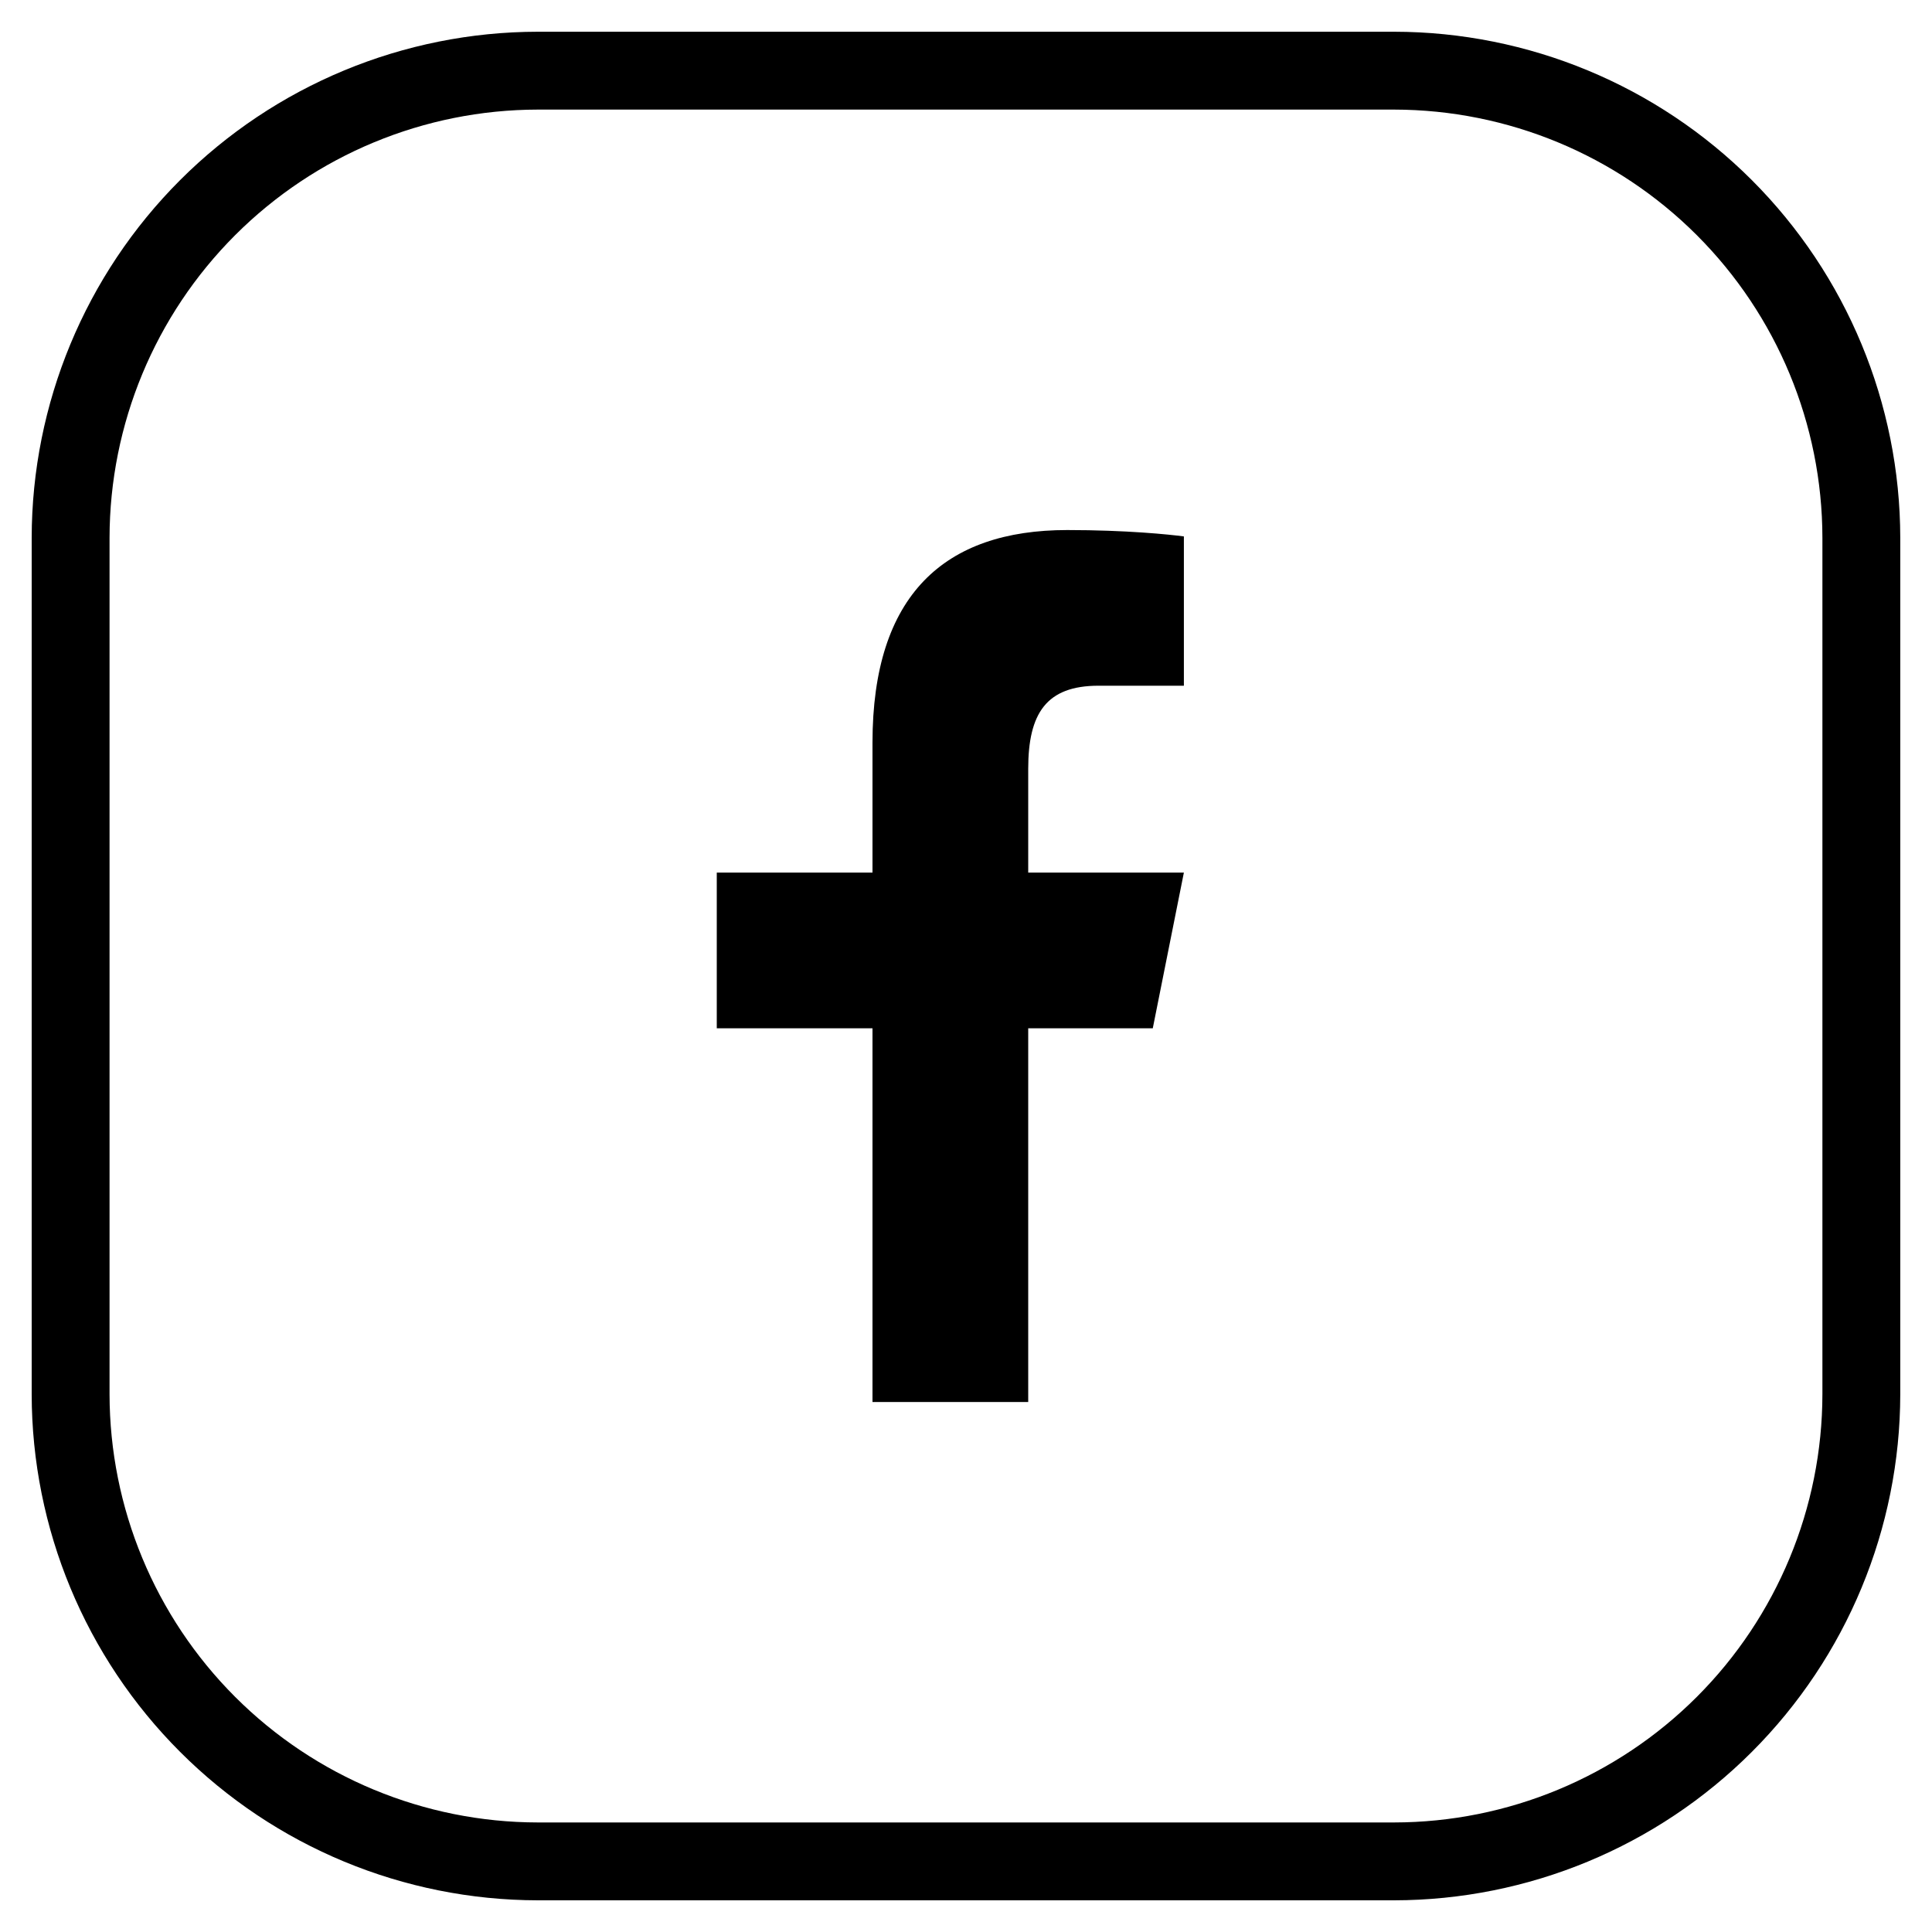
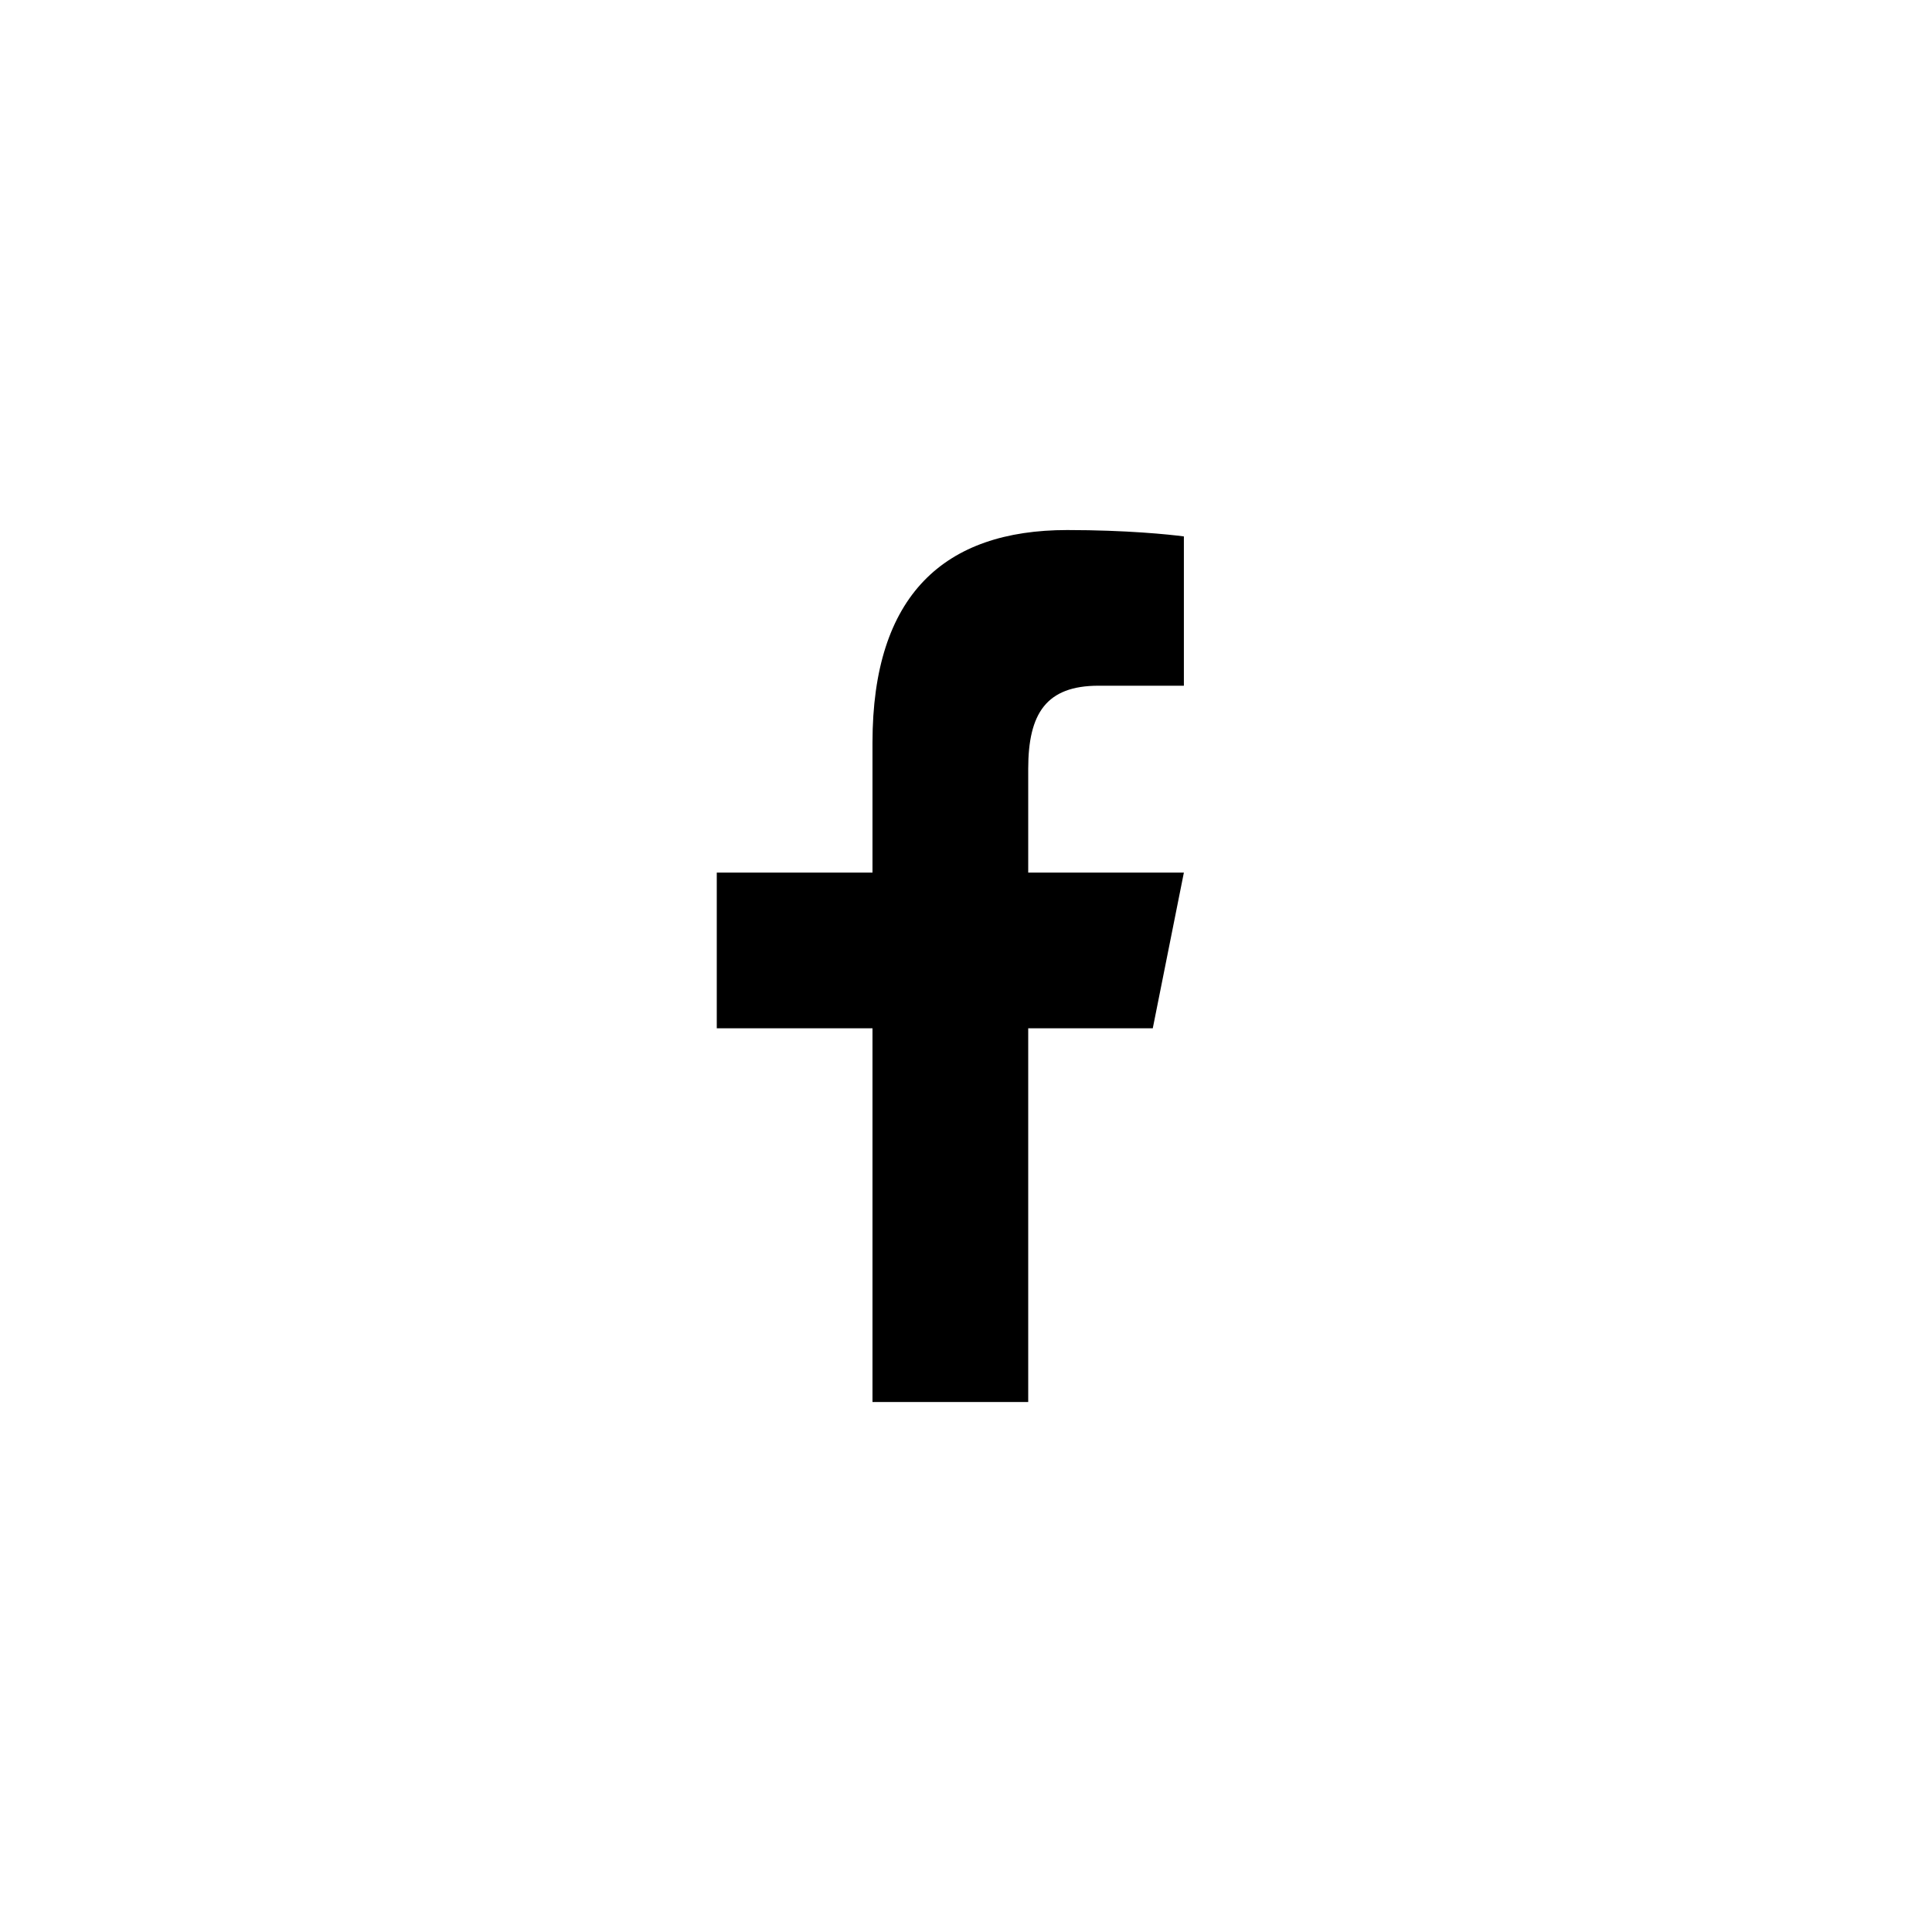
<svg xmlns="http://www.w3.org/2000/svg" width="40" height="40" viewBox="0 0 40 40" fill="none">
-   <path d="M28.865 0.657H11.134C8.356 0.66 5.693 1.765 3.729 3.729C1.764 5.694 0.659 8.357 0.656 11.135V28.866C0.659 31.644 1.764 34.307 3.729 36.271C5.693 38.236 8.356 39.34 11.134 39.344H28.865C31.643 39.34 34.306 38.236 36.27 36.271C38.234 34.307 39.339 31.644 39.343 28.866V11.135C39.339 8.357 38.234 5.694 36.27 3.729C34.306 1.765 31.643 0.66 28.865 0.657ZM37.731 28.866C37.728 31.216 36.793 33.47 35.131 35.132C33.469 36.794 31.215 37.729 28.865 37.732H11.134C8.783 37.729 6.53 36.794 4.868 35.132C3.206 33.47 2.271 31.216 2.268 28.866V11.135C2.271 8.784 3.206 6.531 4.868 4.869C6.53 3.207 8.783 2.272 11.134 2.269H28.865C31.215 2.272 33.469 3.207 35.131 4.869C36.793 6.531 37.728 8.784 37.731 11.135V28.866Z" fill="black" />
  <path d="M22.096 10.974C19.554 10.974 18.064 12.316 18.064 15.375V18.066H14.84V21.29H18.064V29.027H21.288V21.29H23.867L24.511 18.066H21.288V15.92C21.288 14.768 21.663 14.197 22.745 14.197H24.511V11.106C24.206 11.065 23.315 10.974 22.096 10.974Z" fill="black" />
</svg>